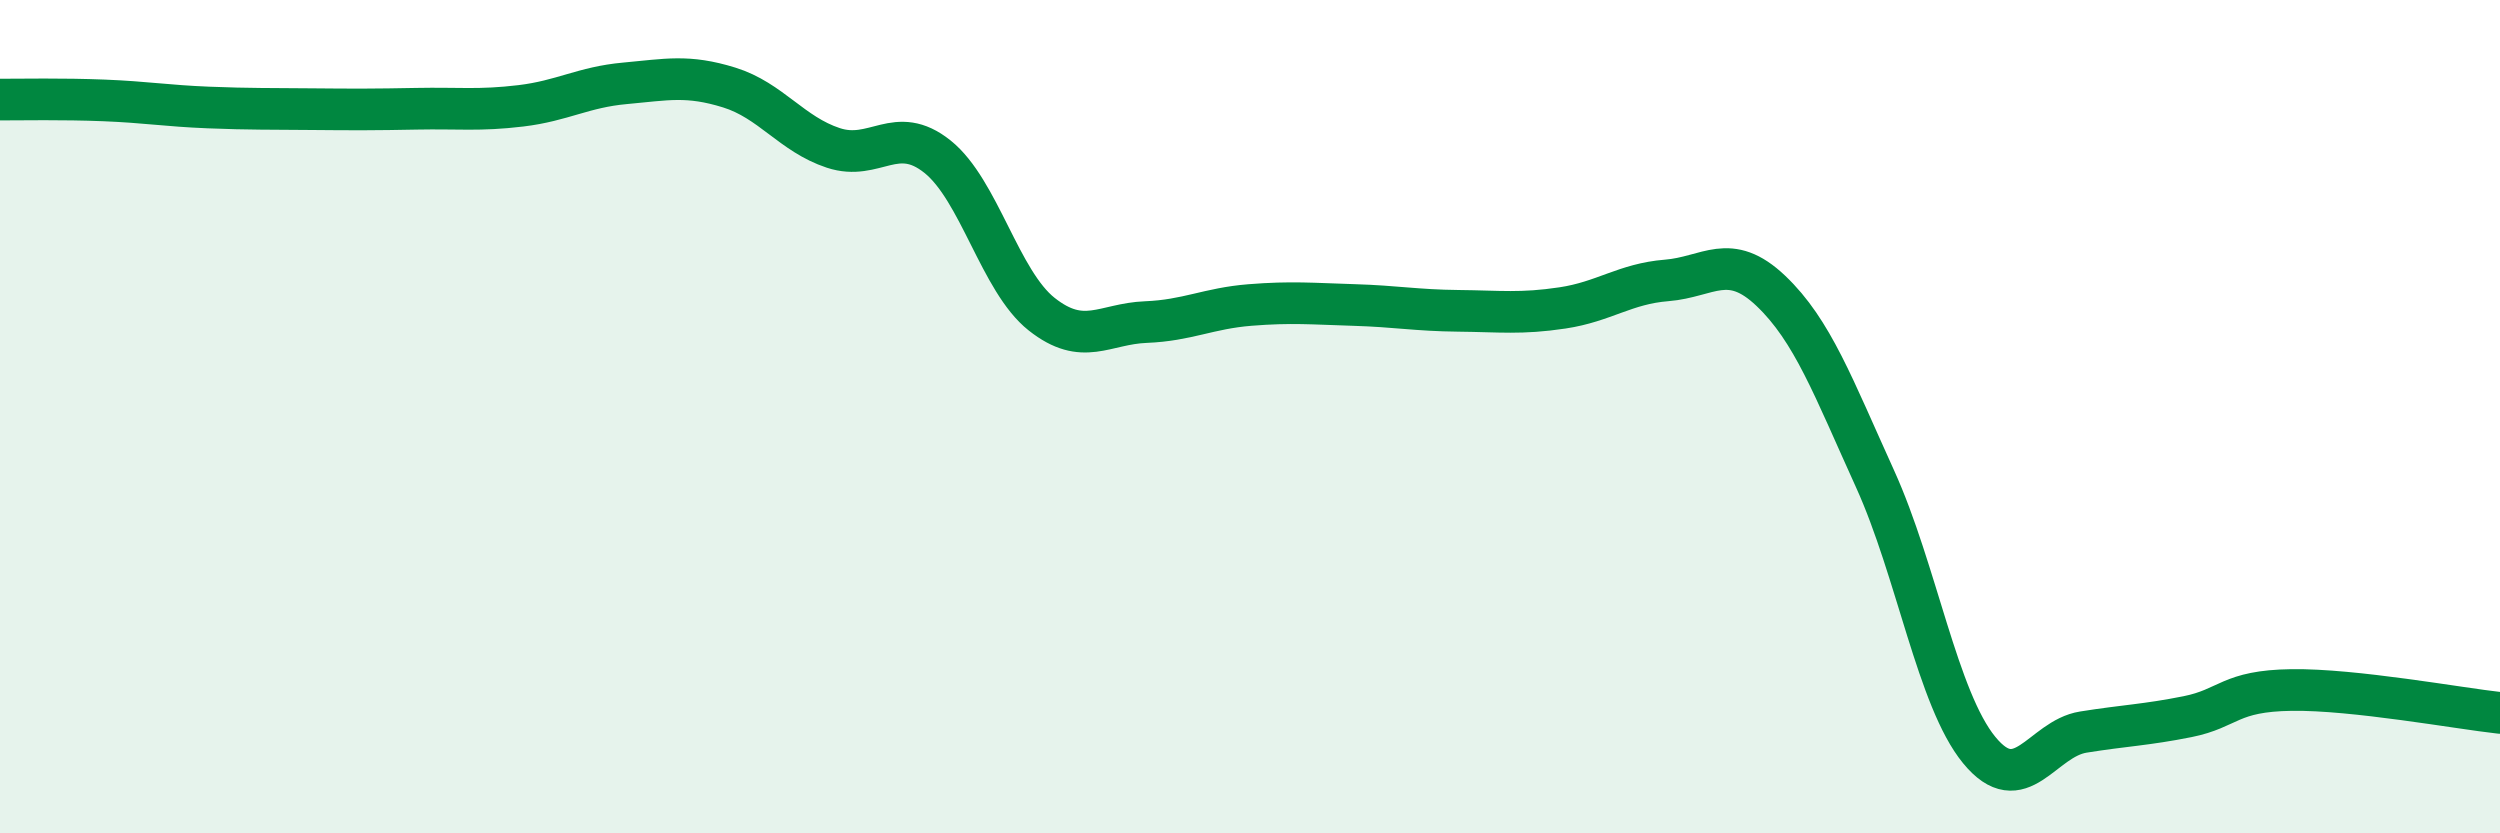
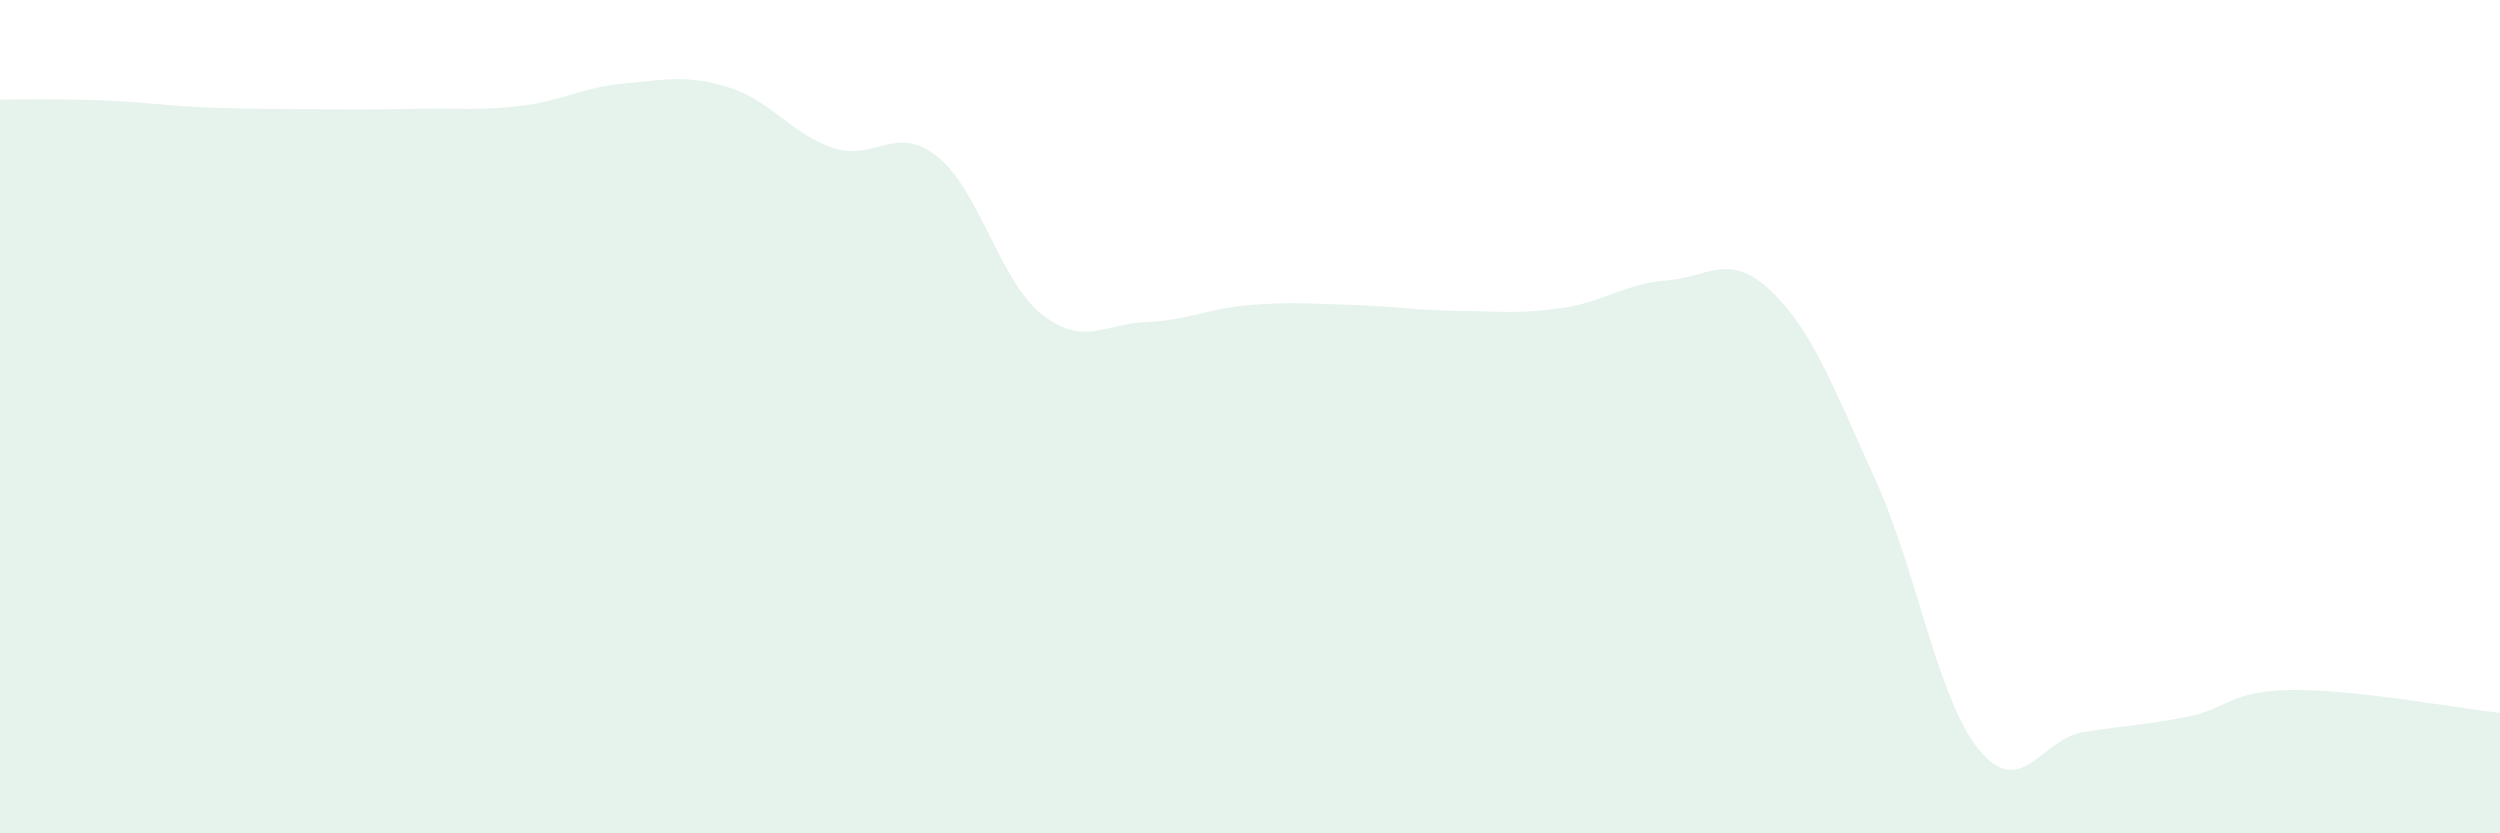
<svg xmlns="http://www.w3.org/2000/svg" width="60" height="20" viewBox="0 0 60 20">
  <path d="M 0,2.39 C 0.5,2.39 1.5,2.37 2.5,2.41 C 3.5,2.45 4,2.54 5,2.58 C 6,2.62 6.5,2.61 7.5,2.62 C 8.5,2.63 9,2.63 10,2.61 C 11,2.59 11.5,2.66 12.5,2.54 C 13.5,2.42 14,2.09 15,2 C 16,1.91 16.5,1.79 17.5,2.1 C 18.5,2.41 19,3.22 20,3.55 C 21,3.88 21.5,2.96 22.5,3.76 C 23.5,4.56 24,6.75 25,7.54 C 26,8.33 26.5,7.77 27.5,7.73 C 28.5,7.69 29,7.4 30,7.32 C 31,7.24 31.5,7.29 32.5,7.32 C 33.5,7.35 34,7.45 35,7.46 C 36,7.47 36.5,7.54 37.5,7.39 C 38.5,7.24 39,6.81 40,6.73 C 41,6.65 41.5,6.03 42.5,6.98 C 43.5,7.93 44,9.29 45,11.49 C 46,13.69 46.5,16.78 47.5,18 C 48.5,19.22 49,17.73 50,17.57 C 51,17.41 51.5,17.4 52.5,17.2 C 53.5,17 53.5,16.58 55,16.56 C 56.5,16.54 59,17 60,17.11L60 20L0 20Z" fill="#008740" opacity="0.1" stroke-linecap="round" stroke-linejoin="round" />
-   <path d="M 0,2.39 C 0.5,2.39 1.5,2.37 2.5,2.41 C 3.5,2.45 4,2.54 5,2.58 C 6,2.62 6.5,2.61 7.5,2.62 C 8.5,2.63 9,2.63 10,2.61 C 11,2.59 11.5,2.66 12.5,2.54 C 13.5,2.42 14,2.09 15,2 C 16,1.91 16.5,1.79 17.5,2.1 C 18.5,2.41 19,3.22 20,3.55 C 21,3.88 21.5,2.96 22.5,3.76 C 23.5,4.56 24,6.75 25,7.54 C 26,8.33 26.5,7.77 27.5,7.73 C 28.5,7.69 29,7.4 30,7.32 C 31,7.24 31.5,7.29 32.5,7.32 C 33.5,7.35 34,7.45 35,7.46 C 36,7.47 36.5,7.54 37.5,7.39 C 38.5,7.24 39,6.81 40,6.73 C 41,6.65 41.5,6.03 42.5,6.98 C 43.5,7.93 44,9.29 45,11.49 C 46,13.69 46.5,16.78 47.5,18 C 48.5,19.22 49,17.73 50,17.57 C 51,17.41 51.5,17.4 52.5,17.2 C 53.5,17 53.5,16.58 55,16.56 C 56.5,16.54 59,17 60,17.11" stroke="#008740" stroke-width="1" fill="none" stroke-linecap="round" stroke-linejoin="round" />
</svg>